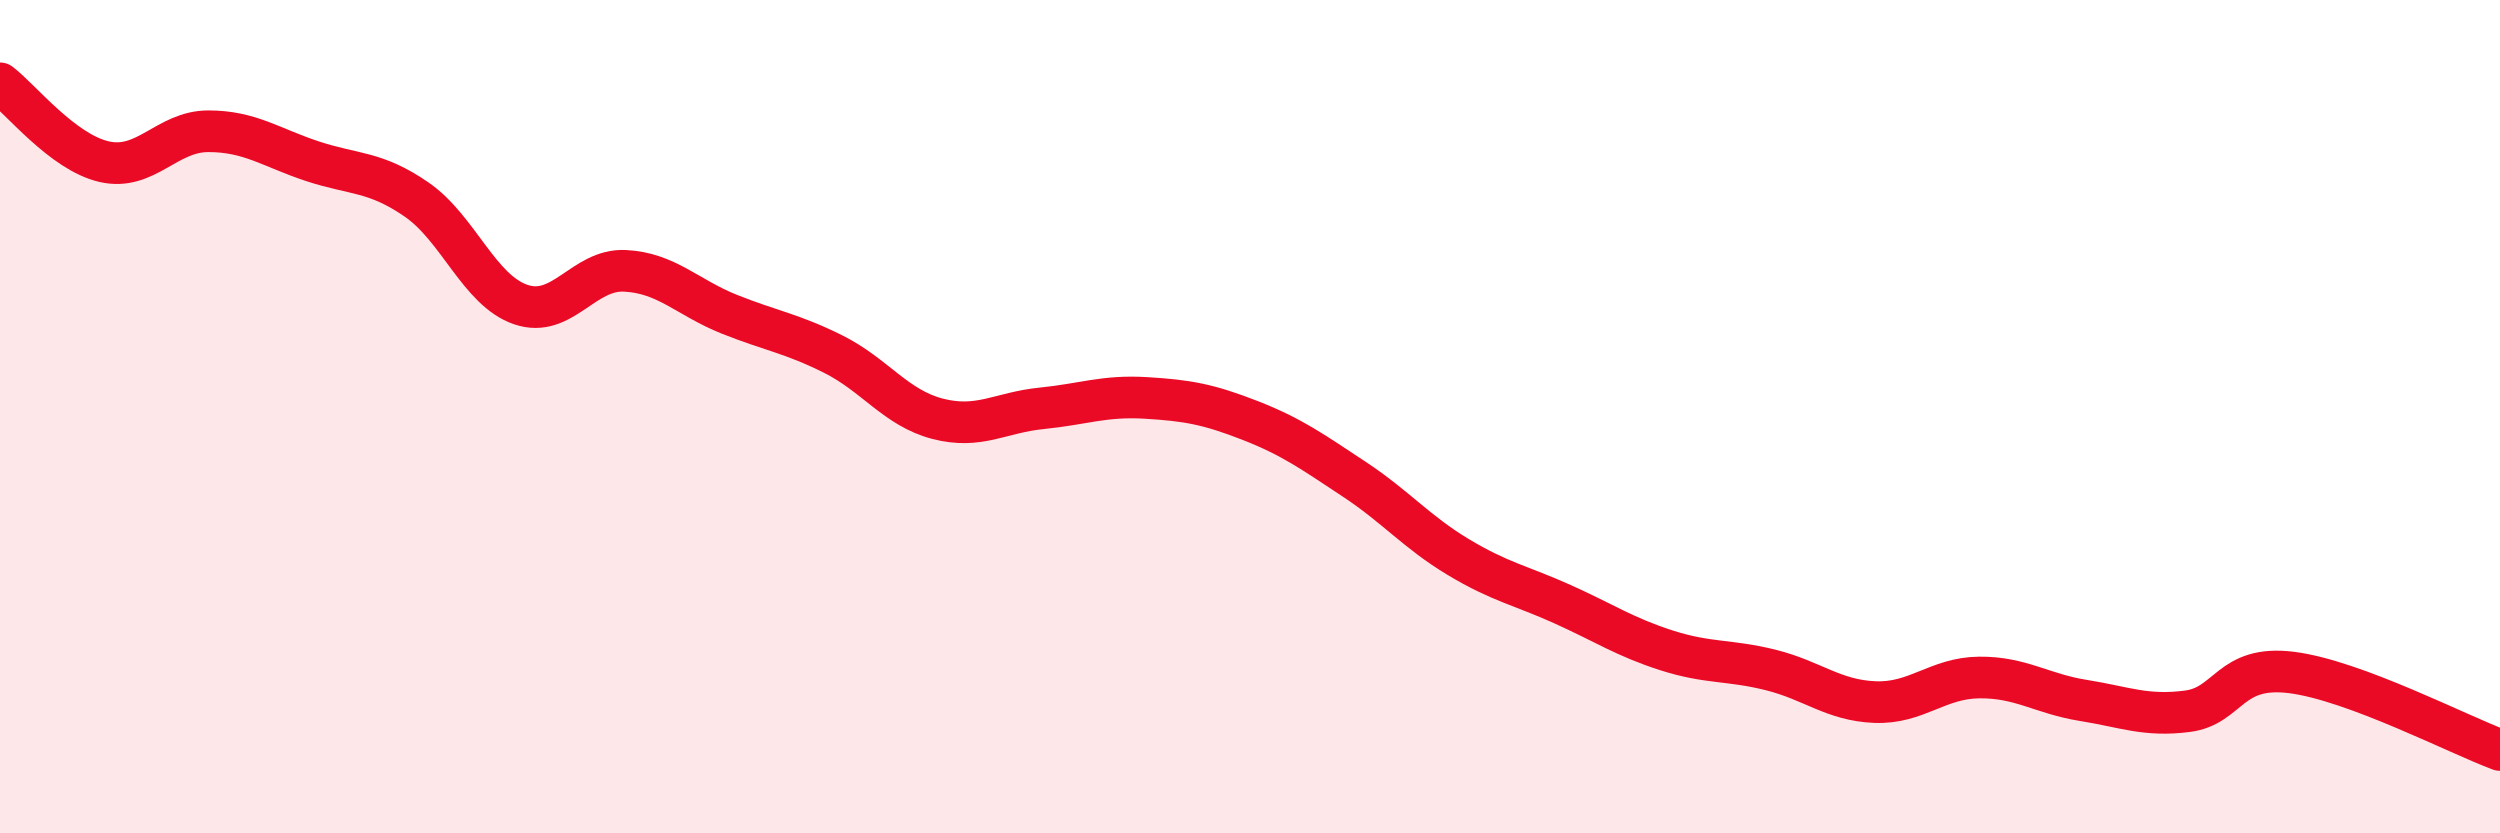
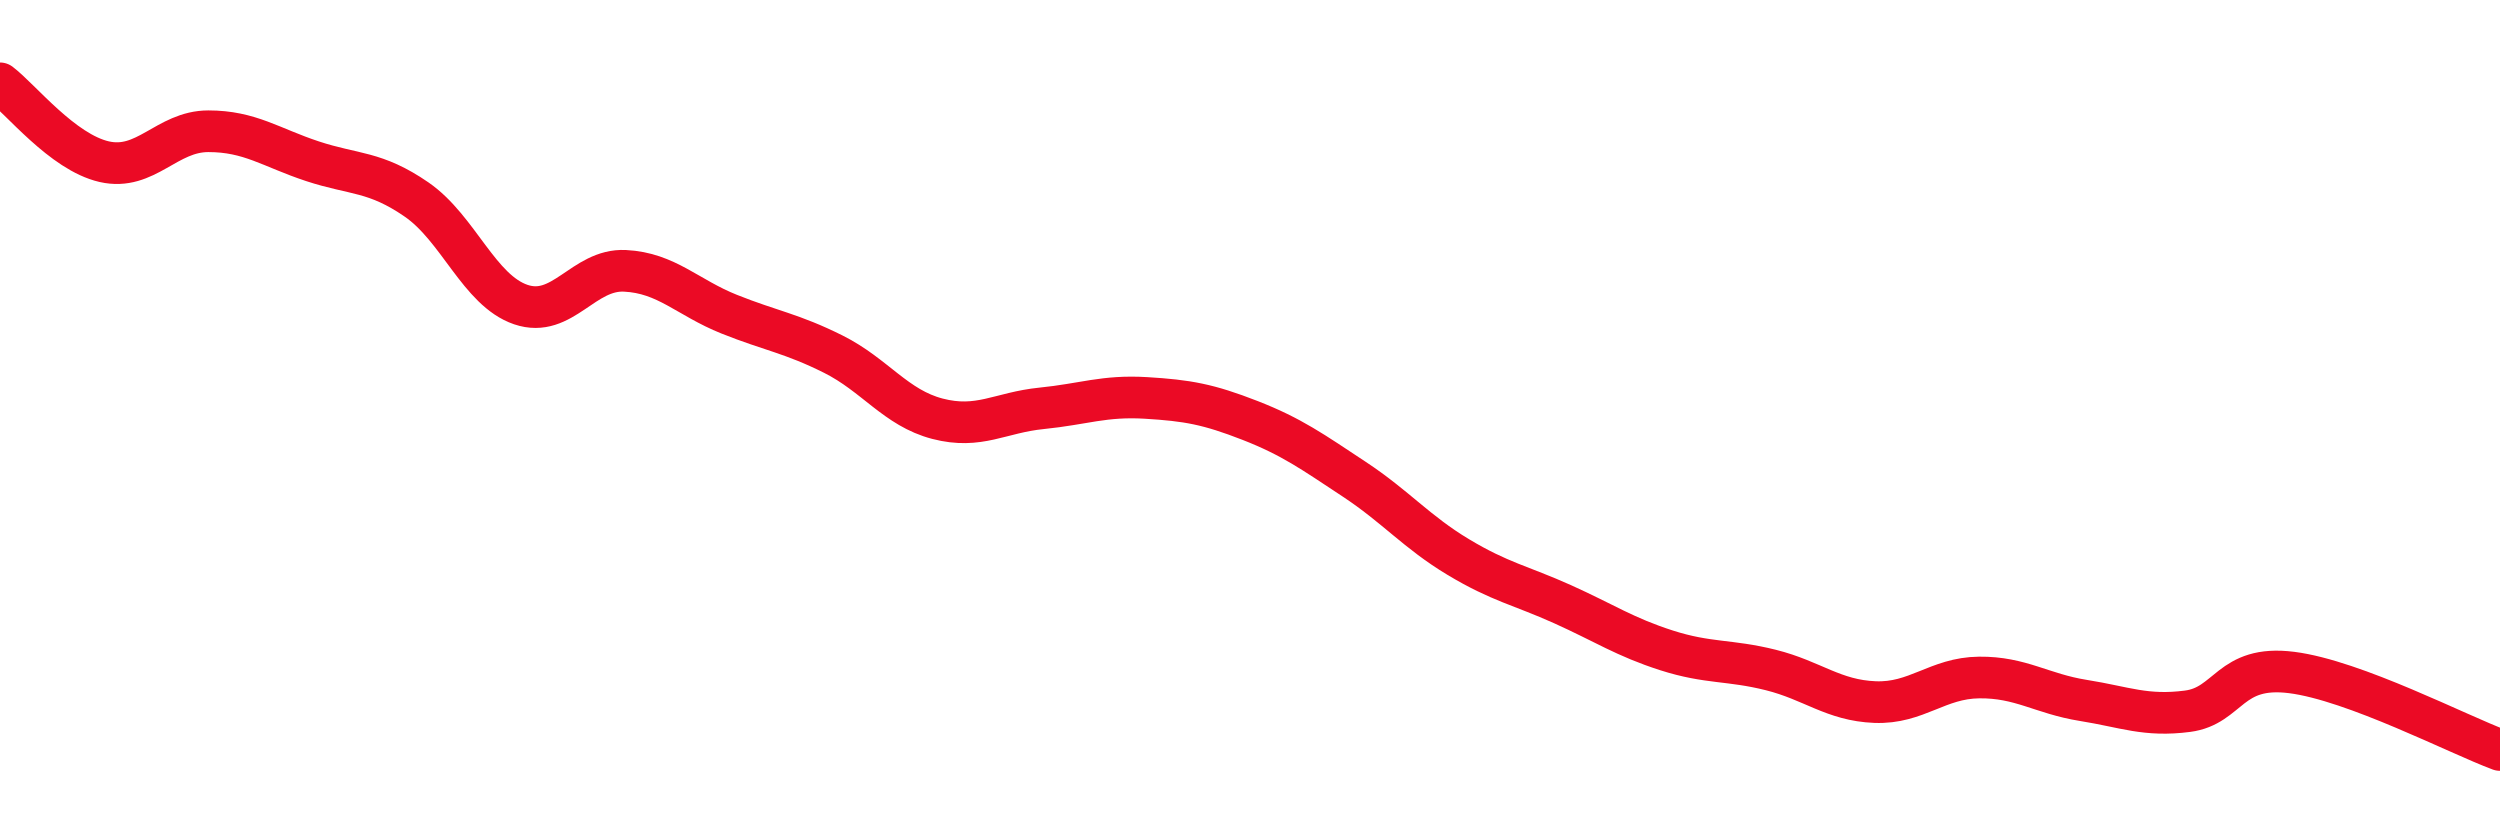
<svg xmlns="http://www.w3.org/2000/svg" width="60" height="20" viewBox="0 0 60 20">
-   <path d="M 0,2 C 0.5,2.38 1.5,3.65 2.5,3.88 C 3.5,4.11 4,3.15 5,3.15 C 6,3.15 6.5,3.54 7.5,3.87 C 8.5,4.2 9,4.1 10,4.79 C 11,5.48 11.5,6.97 12.5,7.31 C 13.5,7.65 14,6.45 15,6.5 C 16,6.55 16.5,7.14 17.5,7.54 C 18.5,7.94 19,8 20,8.5 C 21,9 21.5,9.79 22.5,10.05 C 23.5,10.31 24,9.9 25,9.8 C 26,9.7 26.5,9.49 27.5,9.55 C 28.5,9.61 29,9.7 30,10.09 C 31,10.48 31.5,10.84 32.5,11.5 C 33.5,12.16 34,12.77 35,13.37 C 36,13.97 36.5,14.05 37.5,14.5 C 38.5,14.95 39,15.29 40,15.61 C 41,15.93 41.5,15.83 42.5,16.08 C 43.5,16.33 44,16.81 45,16.85 C 46,16.89 46.5,16.27 47.5,16.26 C 48.5,16.25 49,16.65 50,16.81 C 51,16.97 51.5,17.2 52.5,17.07 C 53.5,16.94 53.5,15.95 55,16.14 C 56.5,16.33 59,17.63 60,18L60 20L0 20Z" fill="#EB0A25" opacity="0.1" stroke-linecap="round" stroke-linejoin="round" />
  <path d="M 0,2 C 0.5,2.38 1.5,3.65 2.5,3.88 C 3.5,4.11 4,3.15 5,3.15 C 6,3.15 6.5,3.54 7.5,3.87 C 8.5,4.2 9,4.1 10,4.79 C 11,5.48 11.5,6.97 12.5,7.31 C 13.5,7.65 14,6.45 15,6.5 C 16,6.55 16.5,7.14 17.5,7.54 C 18.5,7.94 19,8 20,8.5 C 21,9 21.5,9.79 22.5,10.05 C 23.5,10.31 24,9.9 25,9.8 C 26,9.7 26.5,9.49 27.5,9.55 C 28.5,9.61 29,9.7 30,10.09 C 31,10.48 31.5,10.84 32.5,11.5 C 33.5,12.16 34,12.77 35,13.37 C 36,13.97 36.5,14.05 37.5,14.5 C 38.5,14.95 39,15.29 40,15.61 C 41,15.93 41.5,15.83 42.5,16.08 C 43.5,16.33 44,16.81 45,16.85 C 46,16.89 46.5,16.27 47.5,16.26 C 48.5,16.25 49,16.65 50,16.81 C 51,16.97 51.5,17.2 52.5,17.07 C 53.5,16.94 53.5,15.95 55,16.14 C 56.5,16.33 59,17.63 60,18" stroke="#EB0A25" stroke-width="1" fill="none" stroke-linecap="round" stroke-linejoin="round" />
</svg>